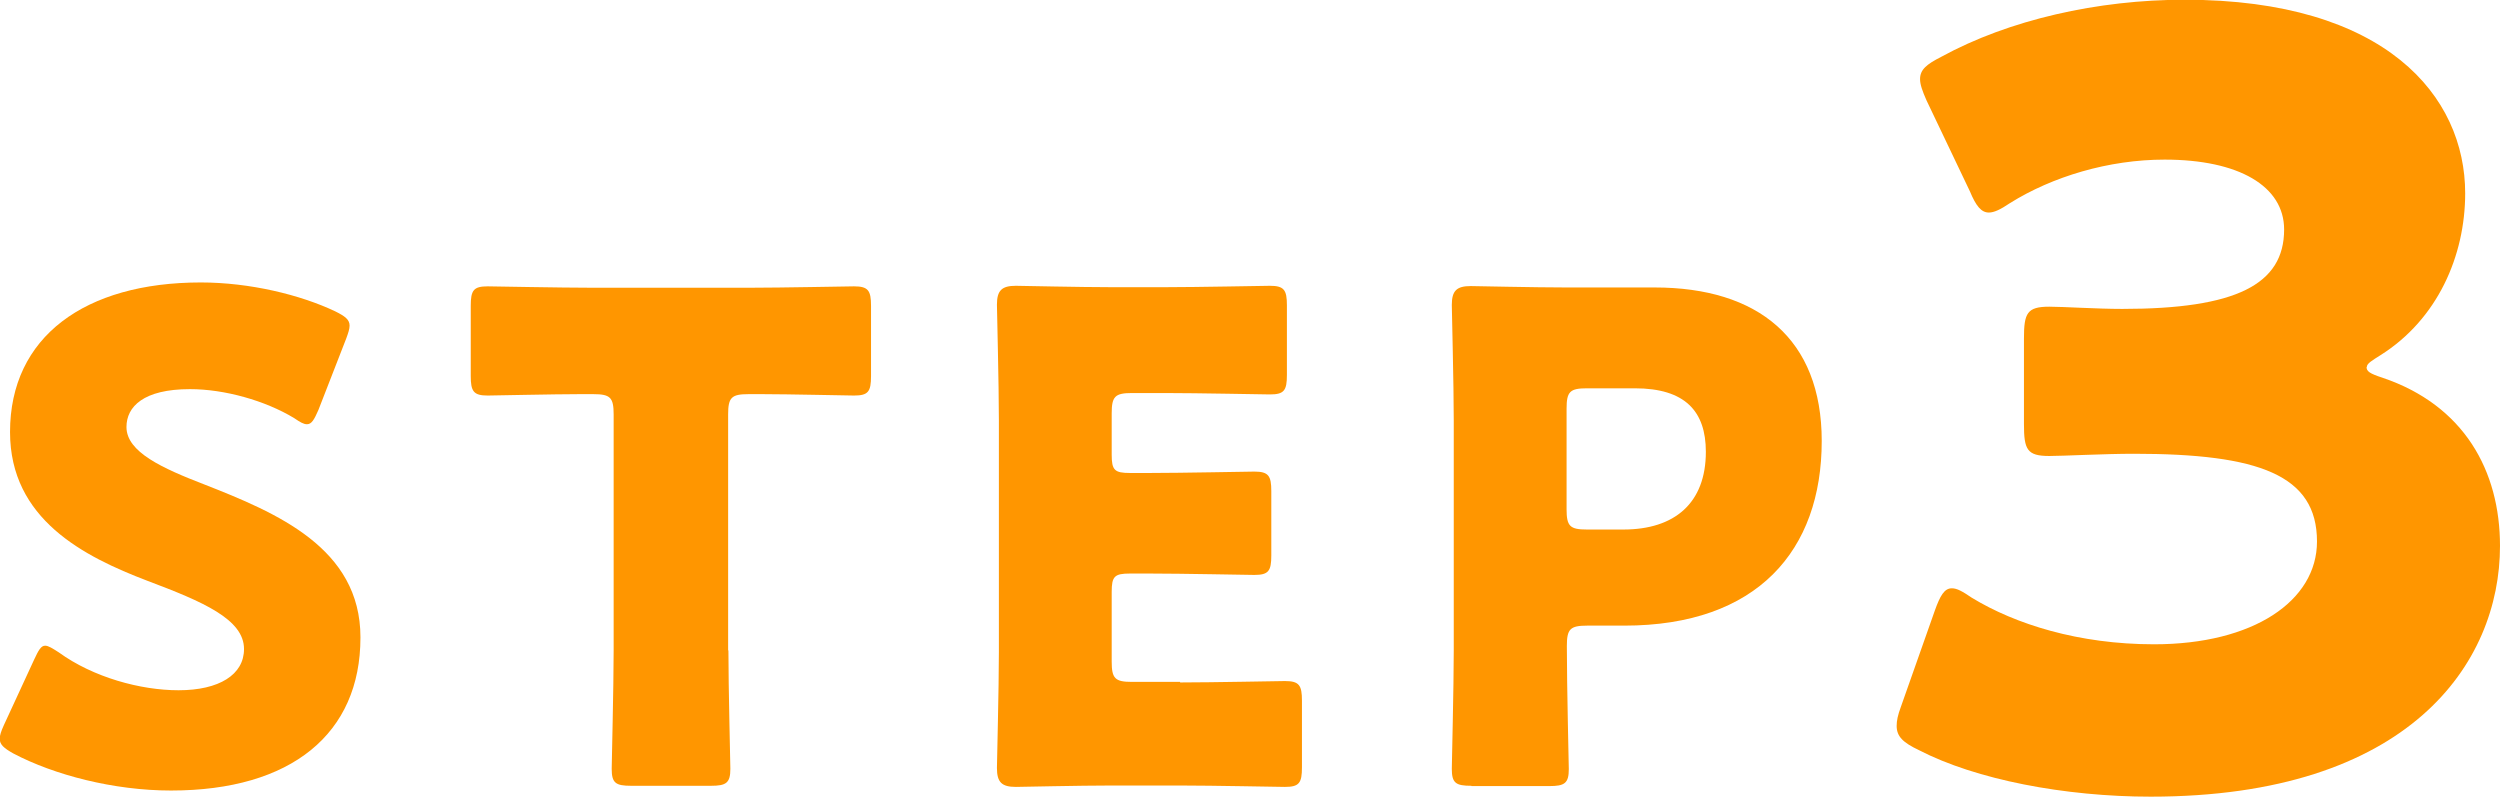
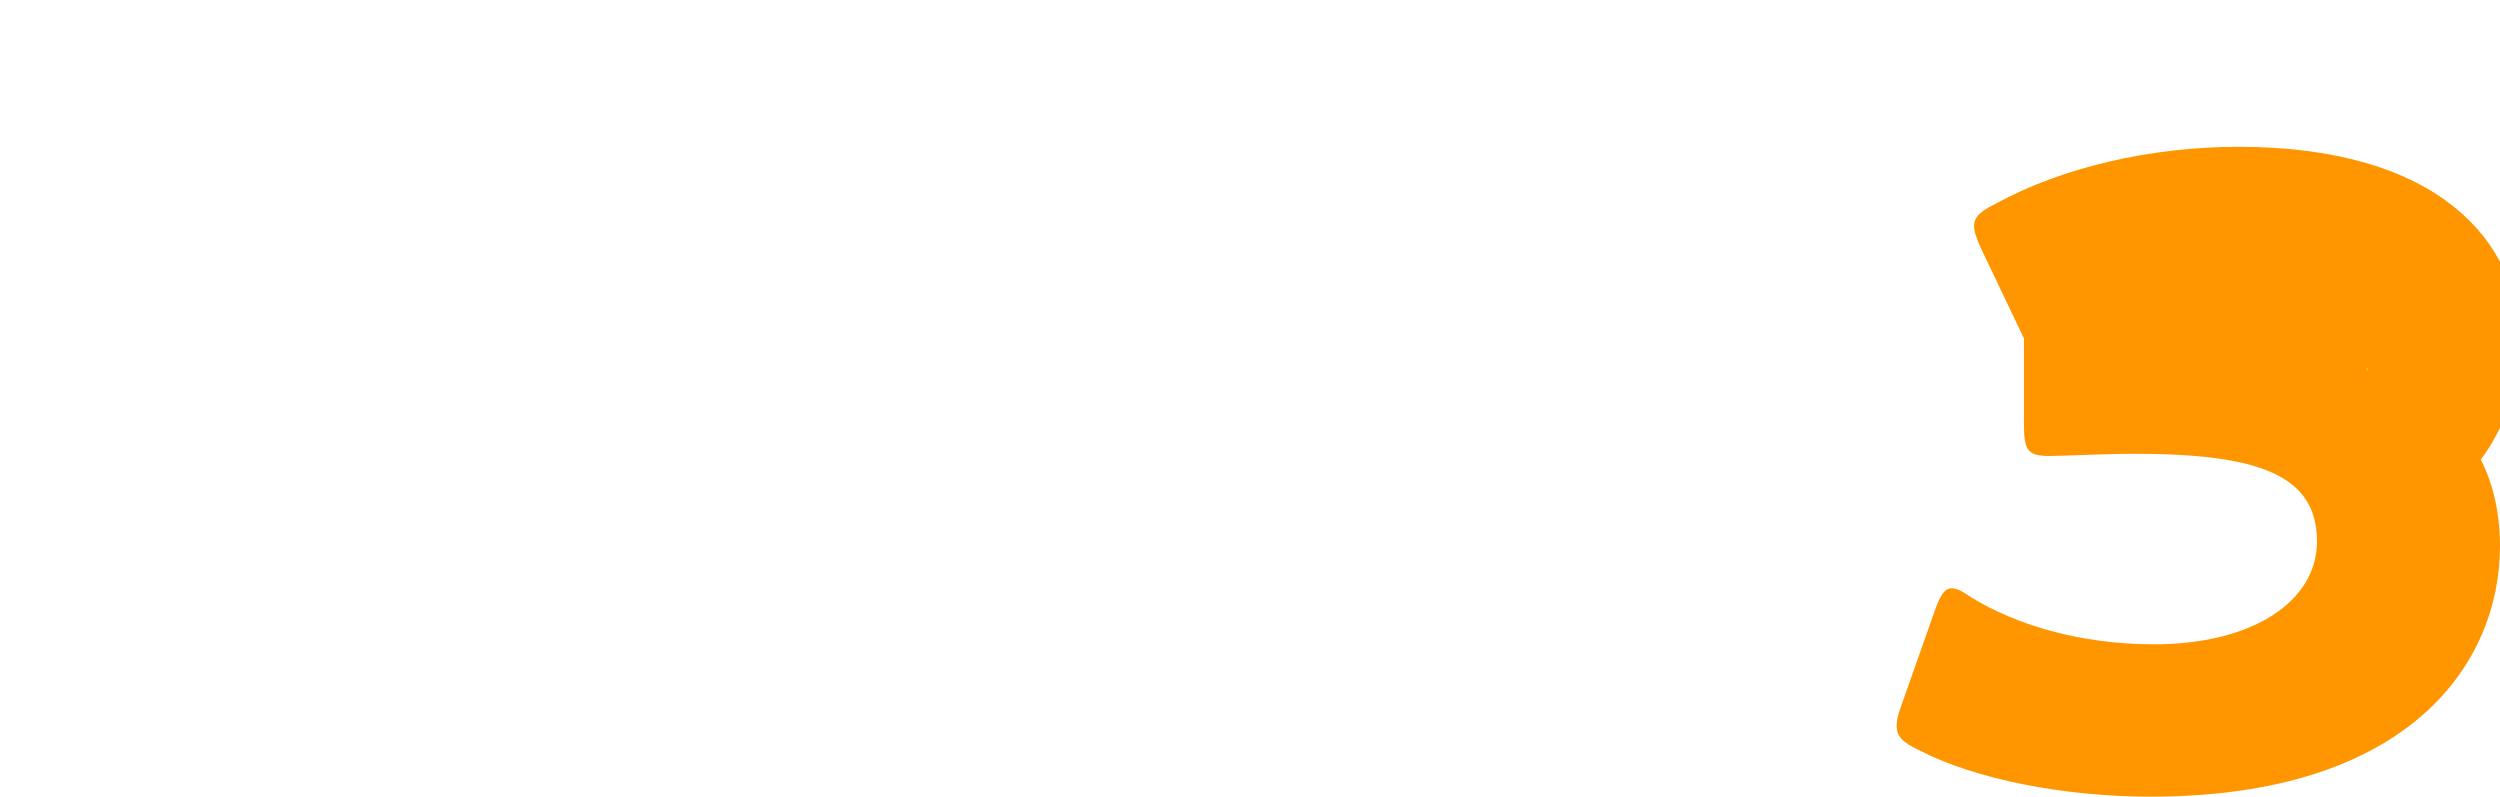
<svg xmlns="http://www.w3.org/2000/svg" id="_レイヤー_2" viewBox="0 0 89.75 28.61">
  <g id="_レイヤー_3">
-     <path d="M12.94,22.89c0,3.45-2.48,5.49-6.8,5.49-2.06,0-4.2-.56-5.66-1.33-.34-.19-.49-.32-.49-.53,0-.12.05-.27.15-.49l1.09-2.36c.15-.32.24-.49.39-.49.12,0,.27.1.49.24,1.24.9,2.94,1.36,4.3,1.36,1.46,0,2.35-.56,2.35-1.48,0-1.07-1.48-1.7-3.47-2.45-2.28-.87-4.93-2.21-4.93-5.34,0-3.42,2.69-5.37,6.85-5.37,1.75,0,3.57.44,4.83,1.04.34.17.51.29.51.51,0,.12-.05.27-.12.46l-1,2.57c-.15.34-.24.51-.41.51-.12,0-.24-.07-.46-.22-1.04-.63-2.5-1.04-3.74-1.04-1.67,0-2.28.63-2.28,1.36,0,.9,1.29,1.48,2.79,2.06,2.6,1.02,5.61,2.28,5.61,5.49Z" style="fill:#ff9600; stroke-width:0px;" />
-     <path d="M26.15,23.35c0,1.29.07,4.08.07,4.25,0,.51-.15.61-.7.61h-2.86c-.56,0-.7-.1-.7-.61,0-.17.07-2.96.07-4.25v-8.47c0-.61-.12-.73-.73-.73h-.51c-.87,0-3.11.05-3.28.05-.51,0-.61-.15-.61-.7v-2.52c0-.56.1-.7.61-.7.17,0,2.62.05,3.76.05h5.63c1.14,0,3.59-.05,3.76-.05.51,0,.61.15.61.7v2.52c0,.56-.1.7-.61.7-.17,0-2.4-.05-3.28-.05h-.51c-.61,0-.73.12-.73.73v8.47Z" style="fill:#ff9600; stroke-width:0px;" />
-     <path d="M42.37,24.5c1.14,0,3.59-.05,3.76-.05.51,0,.61.15.61.7v2.4c0,.56-.1.7-.61.7-.17,0-2.62-.05-3.76-.05h-2.48c-1.12,0-3.25.05-3.42.05-.51,0-.68-.17-.68-.68,0-.17.07-2.87.07-4.15v-8.33c0-1.29-.07-3.98-.07-4.15,0-.51.17-.68.68-.68.17,0,2.31.05,3.42.05h1.94c1.14,0,3.59-.05,3.76-.05.51,0,.61.15.61.7v2.5c0,.56-.1.7-.61.7-.17,0-2.62-.05-3.76-.05h-1.19c-.61,0-.73.12-.73.73v1.48c0,.56.1.66.66.66h.7c1.14,0,3.59-.05,3.76-.05.51,0,.61.15.61.7v2.31c0,.56-.1.7-.61.7-.17,0-2.62-.05-3.76-.05h-.7c-.56,0-.66.1-.66.66v2.5c0,.61.12.73.73.73h1.72Z" style="fill:#ff9600; stroke-width:0px;" />
-     <path d="M52.82,28.21c-.56,0-.7-.1-.7-.61,0-.17.07-2.96.07-4.25v-8.25c0-1.29-.07-3.98-.07-4.15,0-.51.17-.68.68-.68.17,0,2.31.05,3.42.05h3.18c3.71,0,6,1.84,6,5.51,0,3.93-2.31,6.63-7.09,6.63h-1.33c-.61,0-.73.12-.73.73,0,1.48.07,4.25.07,4.42,0,.51-.15.61-.7.61h-2.79ZM56.24,18.28c0,.61.12.73.73.73h1.31c1.84,0,2.96-.95,2.96-2.79,0-1.46-.75-2.28-2.55-2.28h-1.72c-.61,0-.73.12-.73.73v3.62Z" style="fill:#ff9600; stroke-width:0px;" />
-     <path d="M84.96,13.18c0,.15.11.23.57.38,2.93.99,4.22,3.34,4.22,6.04,0,4.22-3.27,9-12.54,9-3.08,0-6.27-.61-8.32-1.67-.57-.27-.8-.49-.8-.87,0-.19.04-.38.15-.68l1.22-3.46c.19-.53.34-.8.61-.8.19,0,.38.11.72.34,1.56.95,3.84,1.67,6.54,1.67,3.57,0,5.85-1.56,5.85-3.69,0-2.39-2.09-3.15-6.57-3.15-1.06,0-2.55.08-3.04.08-.8,0-.91-.23-.91-1.14v-3.08c0-.91.11-1.14.91-1.14.49,0,1.71.08,2.62.08,4.07,0,5.81-.87,5.81-2.85,0-1.56-1.63-2.51-4.29-2.51-2.01,0-4.03.61-5.55,1.56-.34.23-.57.34-.76.34-.27,0-.46-.23-.68-.76l-1.56-3.27c-.15-.34-.23-.57-.23-.76,0-.34.23-.53.76-.8,2.43-1.33,5.62-2.05,8.74-2.05,7.22,0,10.07,3.46,10.07,6.95,0,2.24-.99,4.52-3.04,5.81-.3.19-.49.3-.49.42Z" style="fill:#ff9600; stroke-width:0px;" />
+     <path d="M84.96,13.18c0,.15.11.23.57.38,2.93.99,4.22,3.34,4.22,6.04,0,4.22-3.27,9-12.54,9-3.08,0-6.27-.61-8.32-1.67-.57-.27-.8-.49-.8-.87,0-.19.04-.38.15-.68l1.22-3.46c.19-.53.34-.8.61-.8.19,0,.38.11.72.34,1.56.95,3.84,1.67,6.54,1.67,3.57,0,5.85-1.56,5.85-3.69,0-2.39-2.09-3.15-6.57-3.15-1.06,0-2.55.08-3.04.08-.8,0-.91-.23-.91-1.14v-3.08l-1.56-3.27c-.15-.34-.23-.57-.23-.76,0-.34.23-.53.76-.8,2.43-1.33,5.62-2.05,8.74-2.05,7.22,0,10.07,3.46,10.07,6.95,0,2.24-.99,4.52-3.04,5.81-.3.19-.49.3-.49.42Z" style="fill:#ff9600; stroke-width:0px;" />
  </g>
</svg>